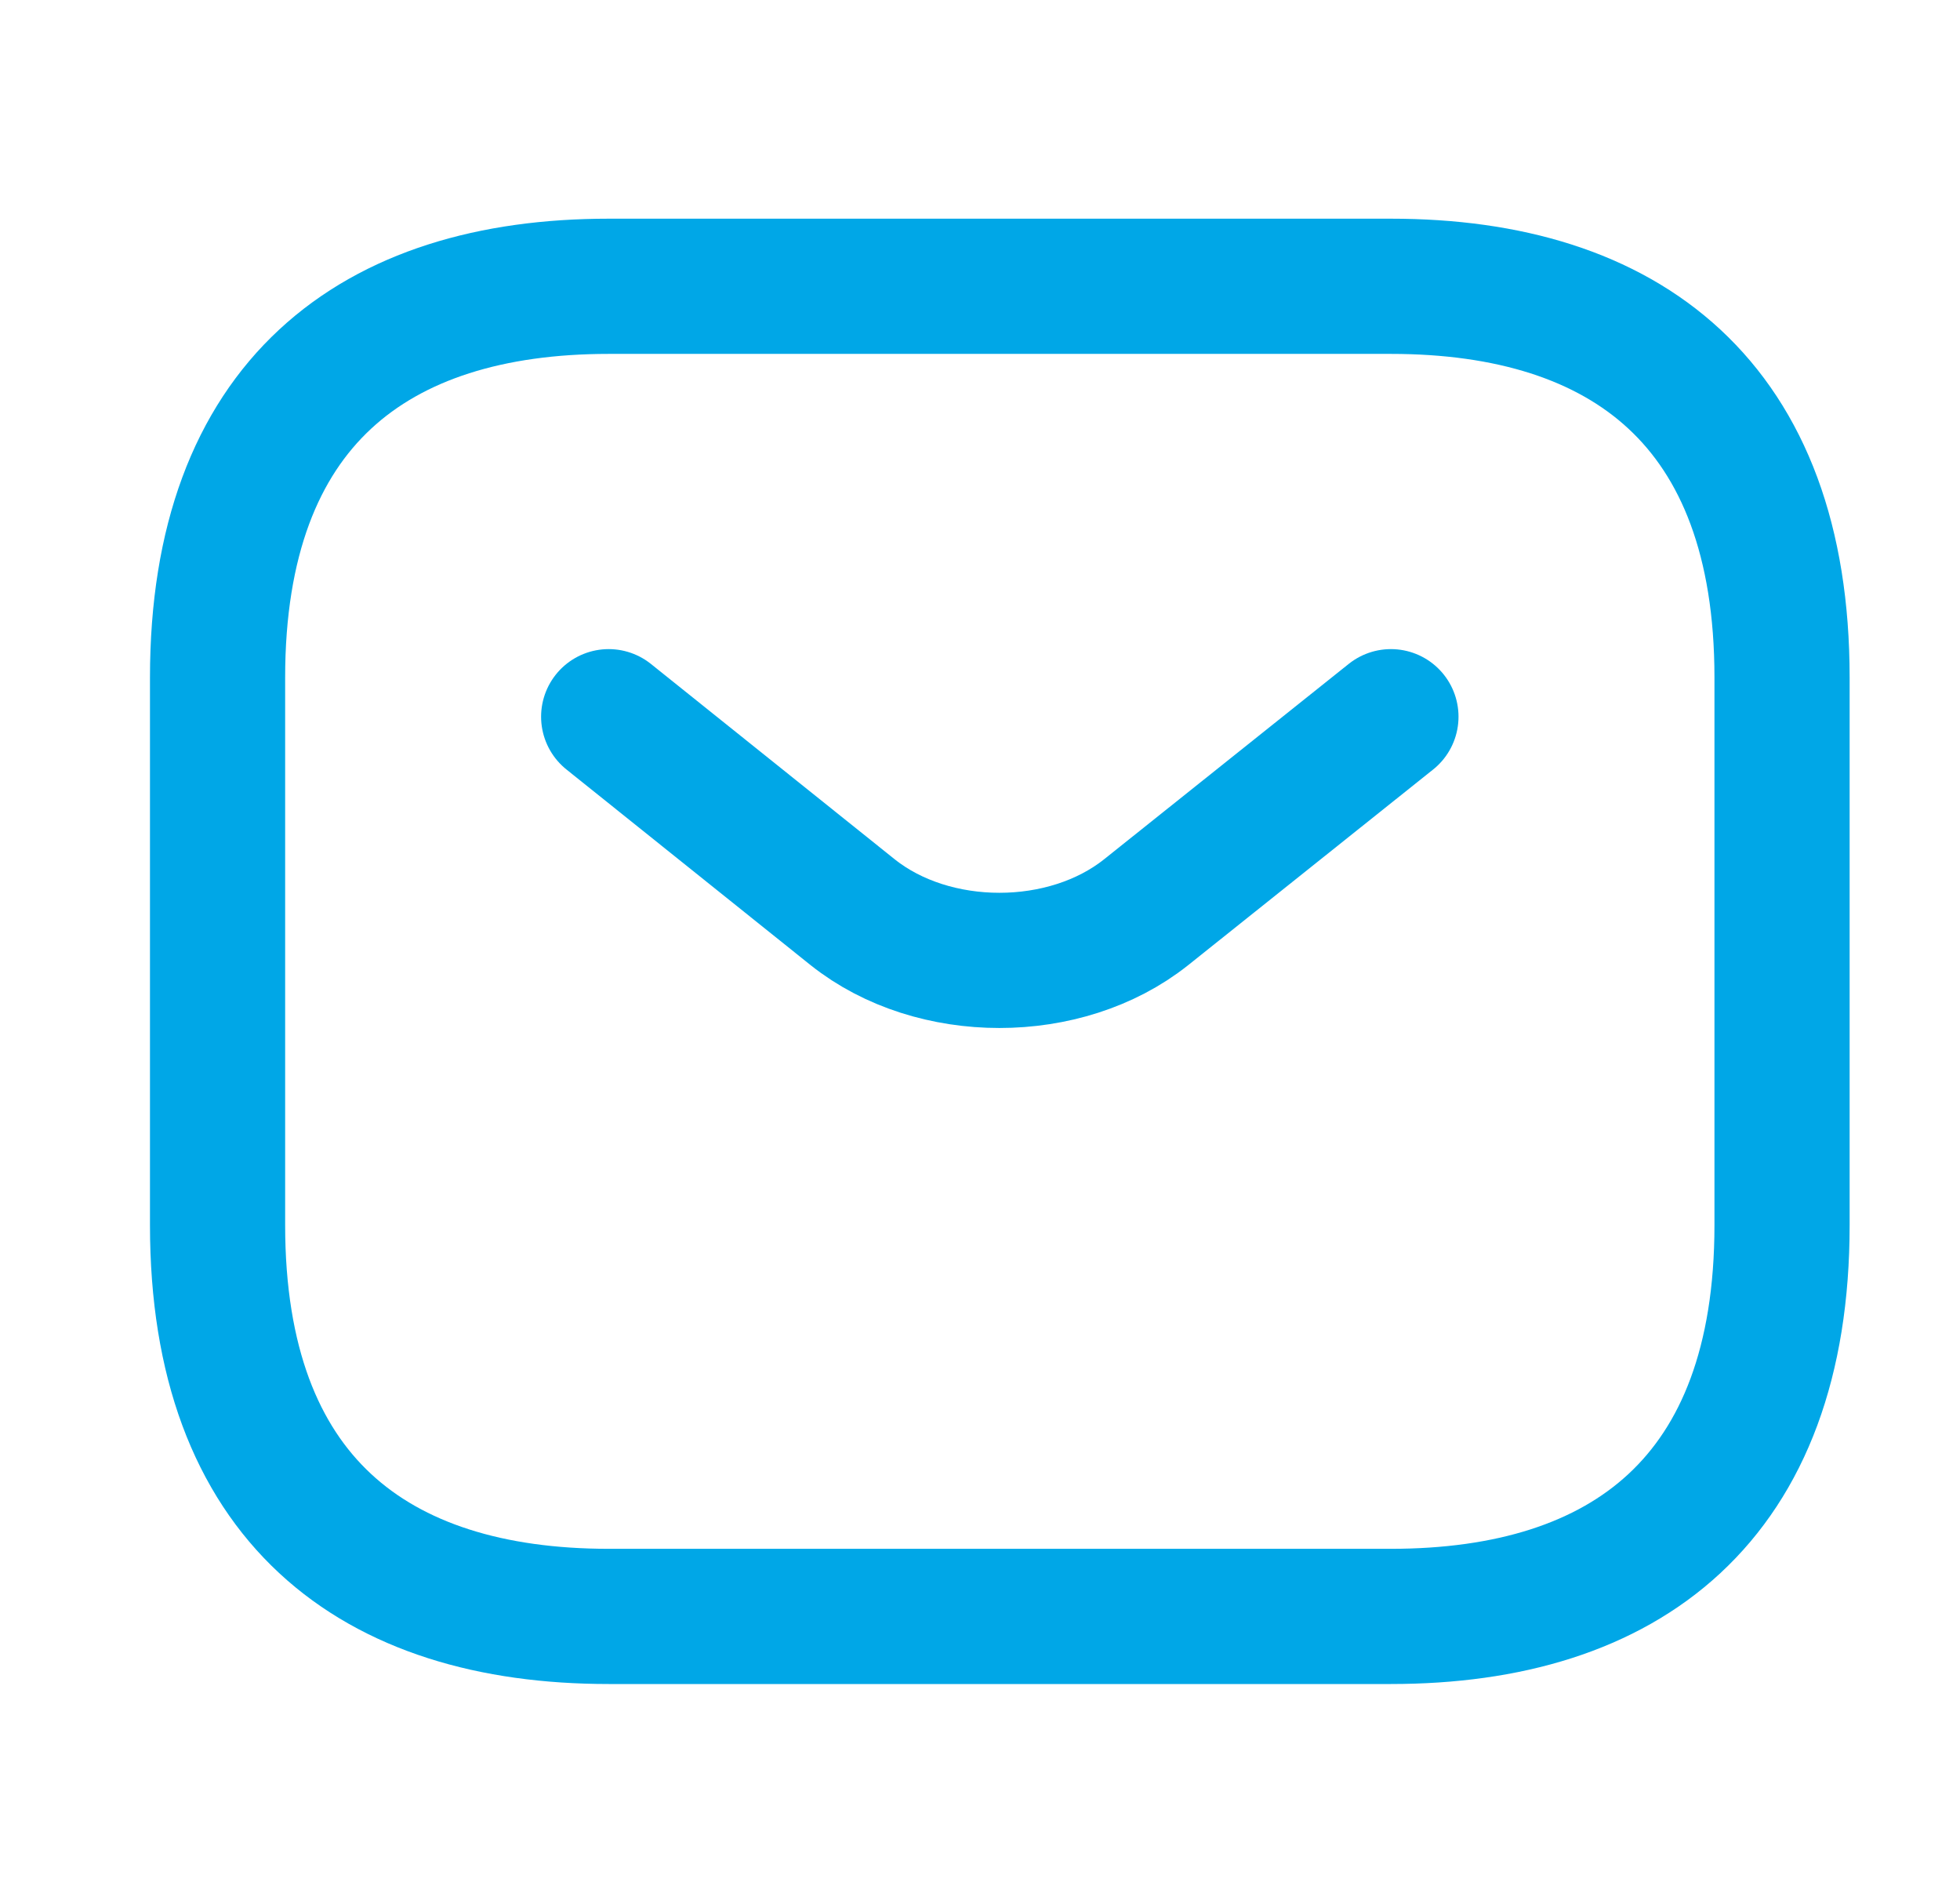
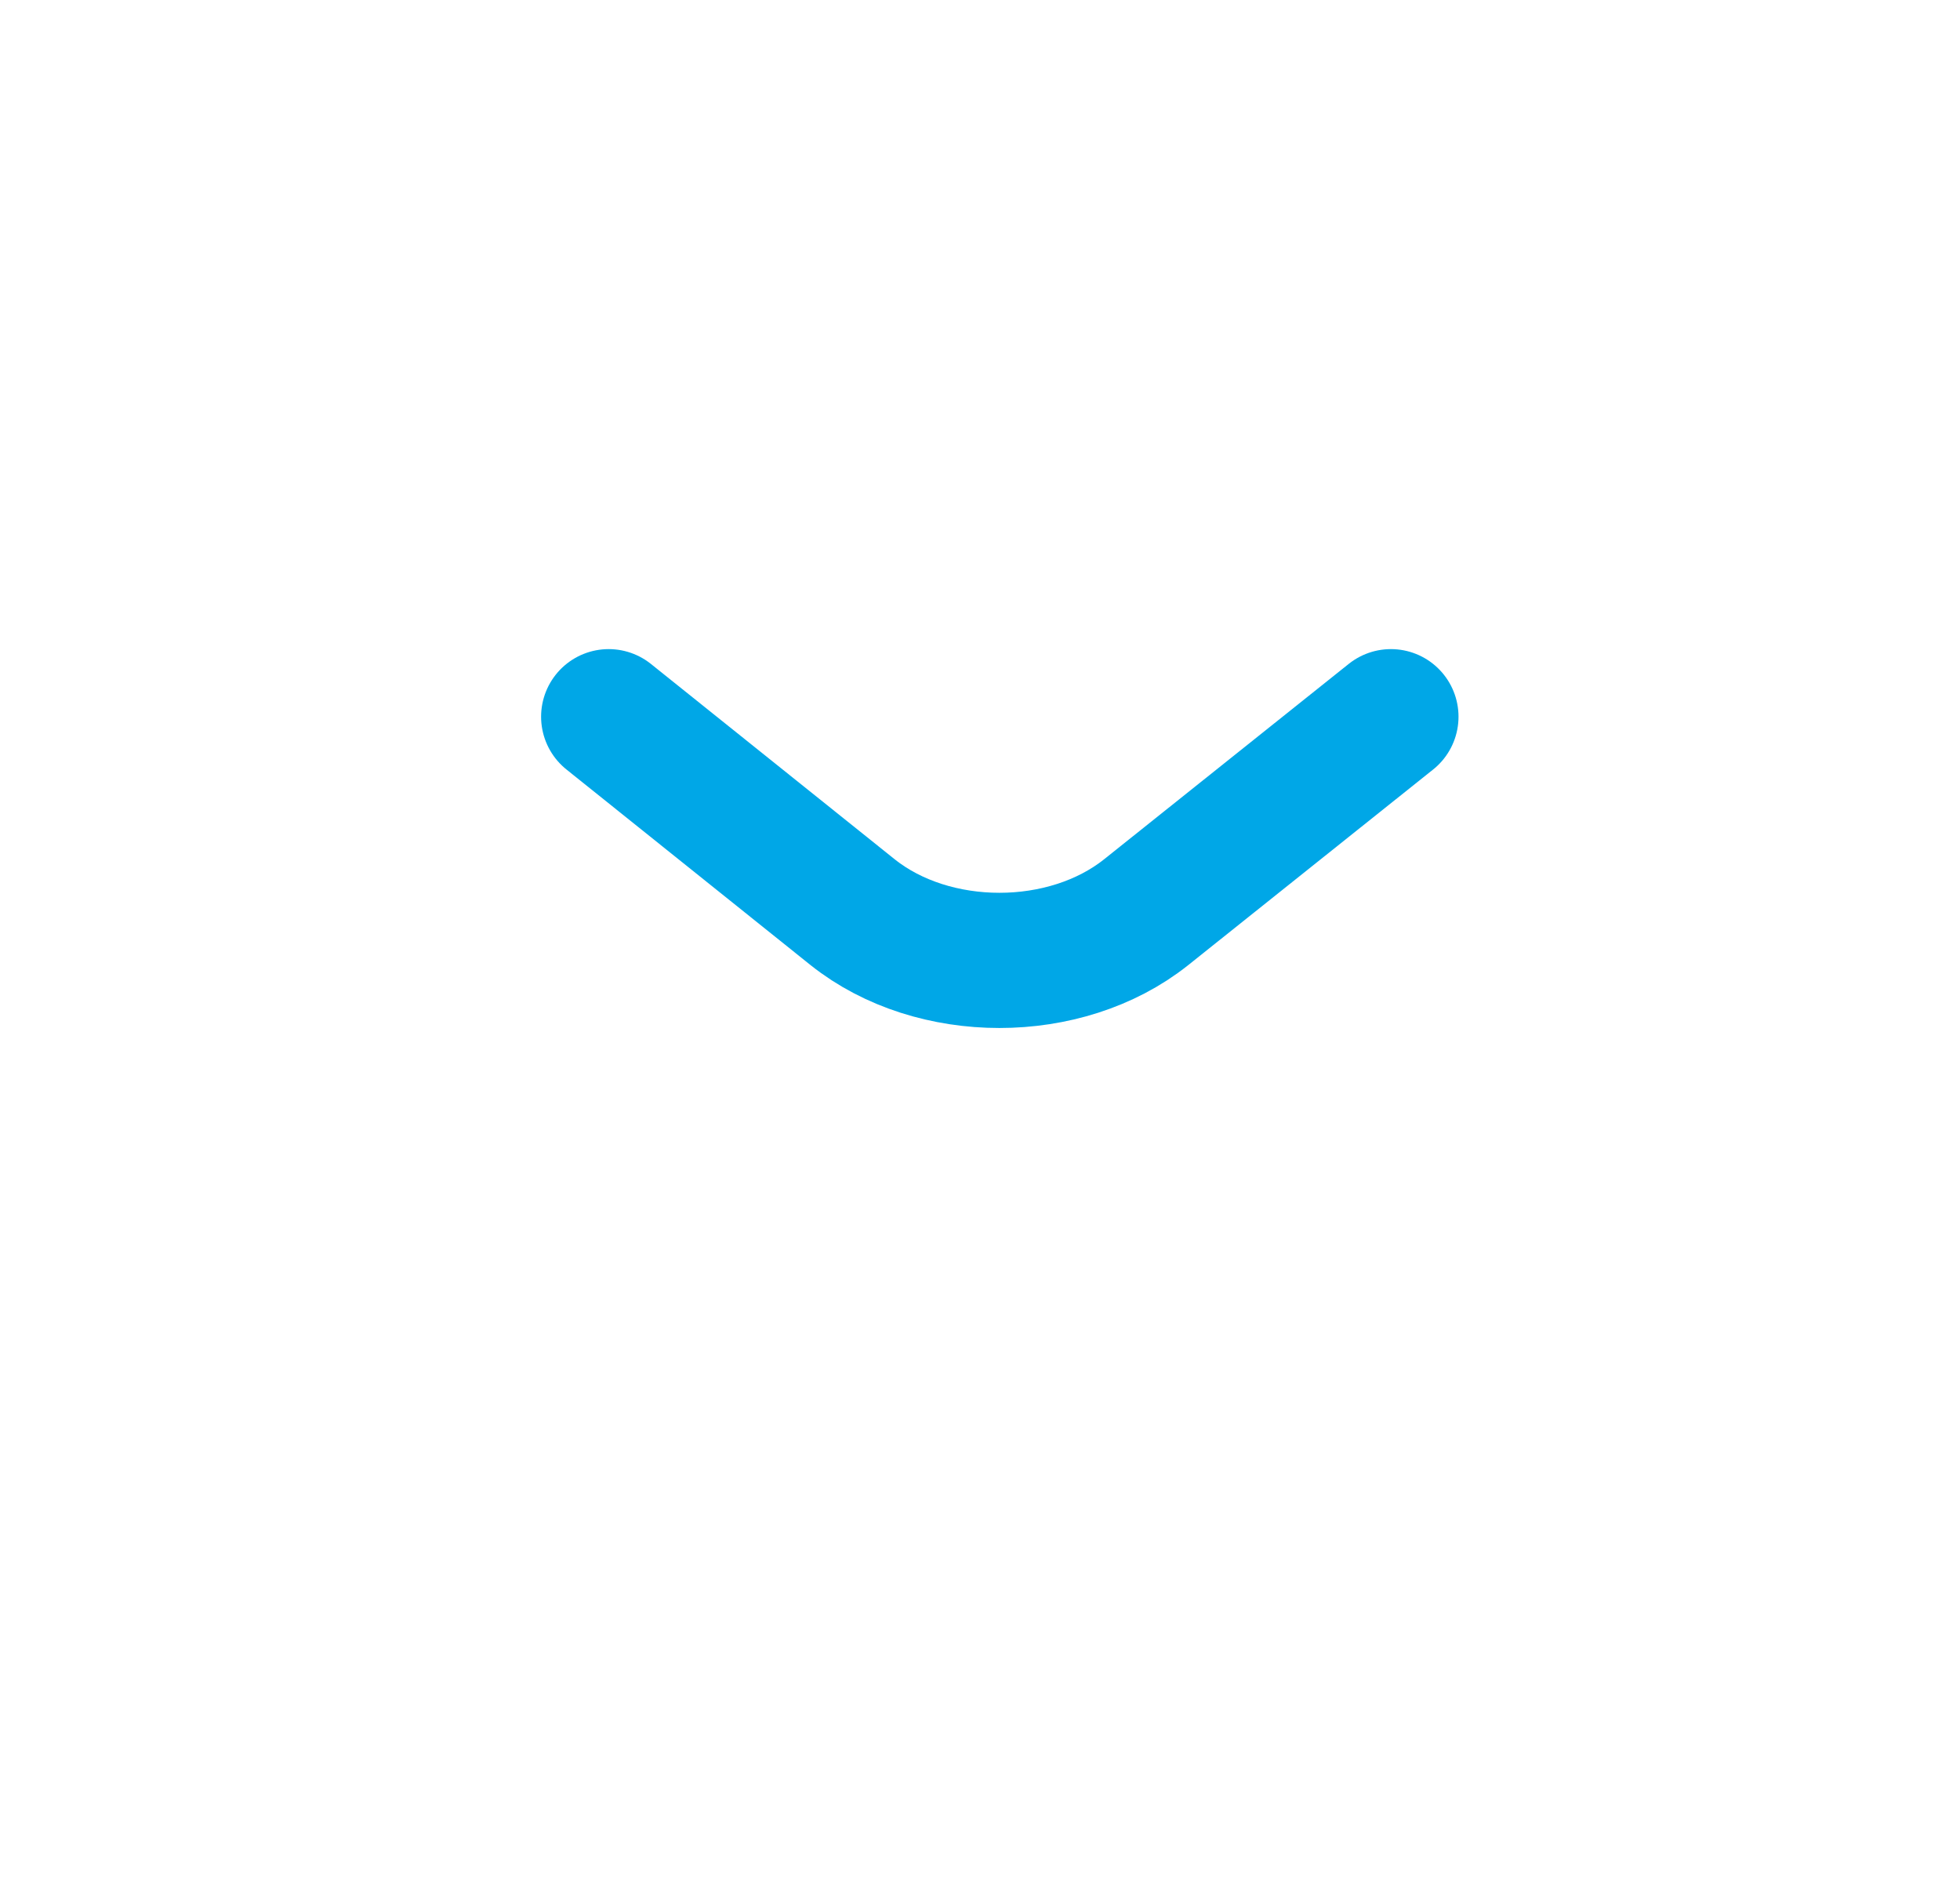
<svg xmlns="http://www.w3.org/2000/svg" width="29" height="28" viewBox="0 0 29 28" fill="none">
-   <path d="M20.58 23.911H9.006C5.534 23.911 3.219 22.175 3.219 18.124V10.022C3.219 5.971 5.534 4.235 9.006 4.235H20.58C24.052 4.235 26.367 5.971 26.367 10.022V18.124C26.367 22.175 24.052 23.911 20.58 23.911Z" stroke="#00A7E7" stroke-width="2" stroke-miterlimit="10" stroke-linecap="round" stroke-linejoin="round" />
  <path d="M20.58 10.602L16.957 13.495C15.765 14.444 13.809 14.444 12.617 13.495L9.006 10.602" stroke="#00A7E7" stroke-width="2" stroke-miterlimit="10" stroke-linecap="round" stroke-linejoin="round" />
</svg>